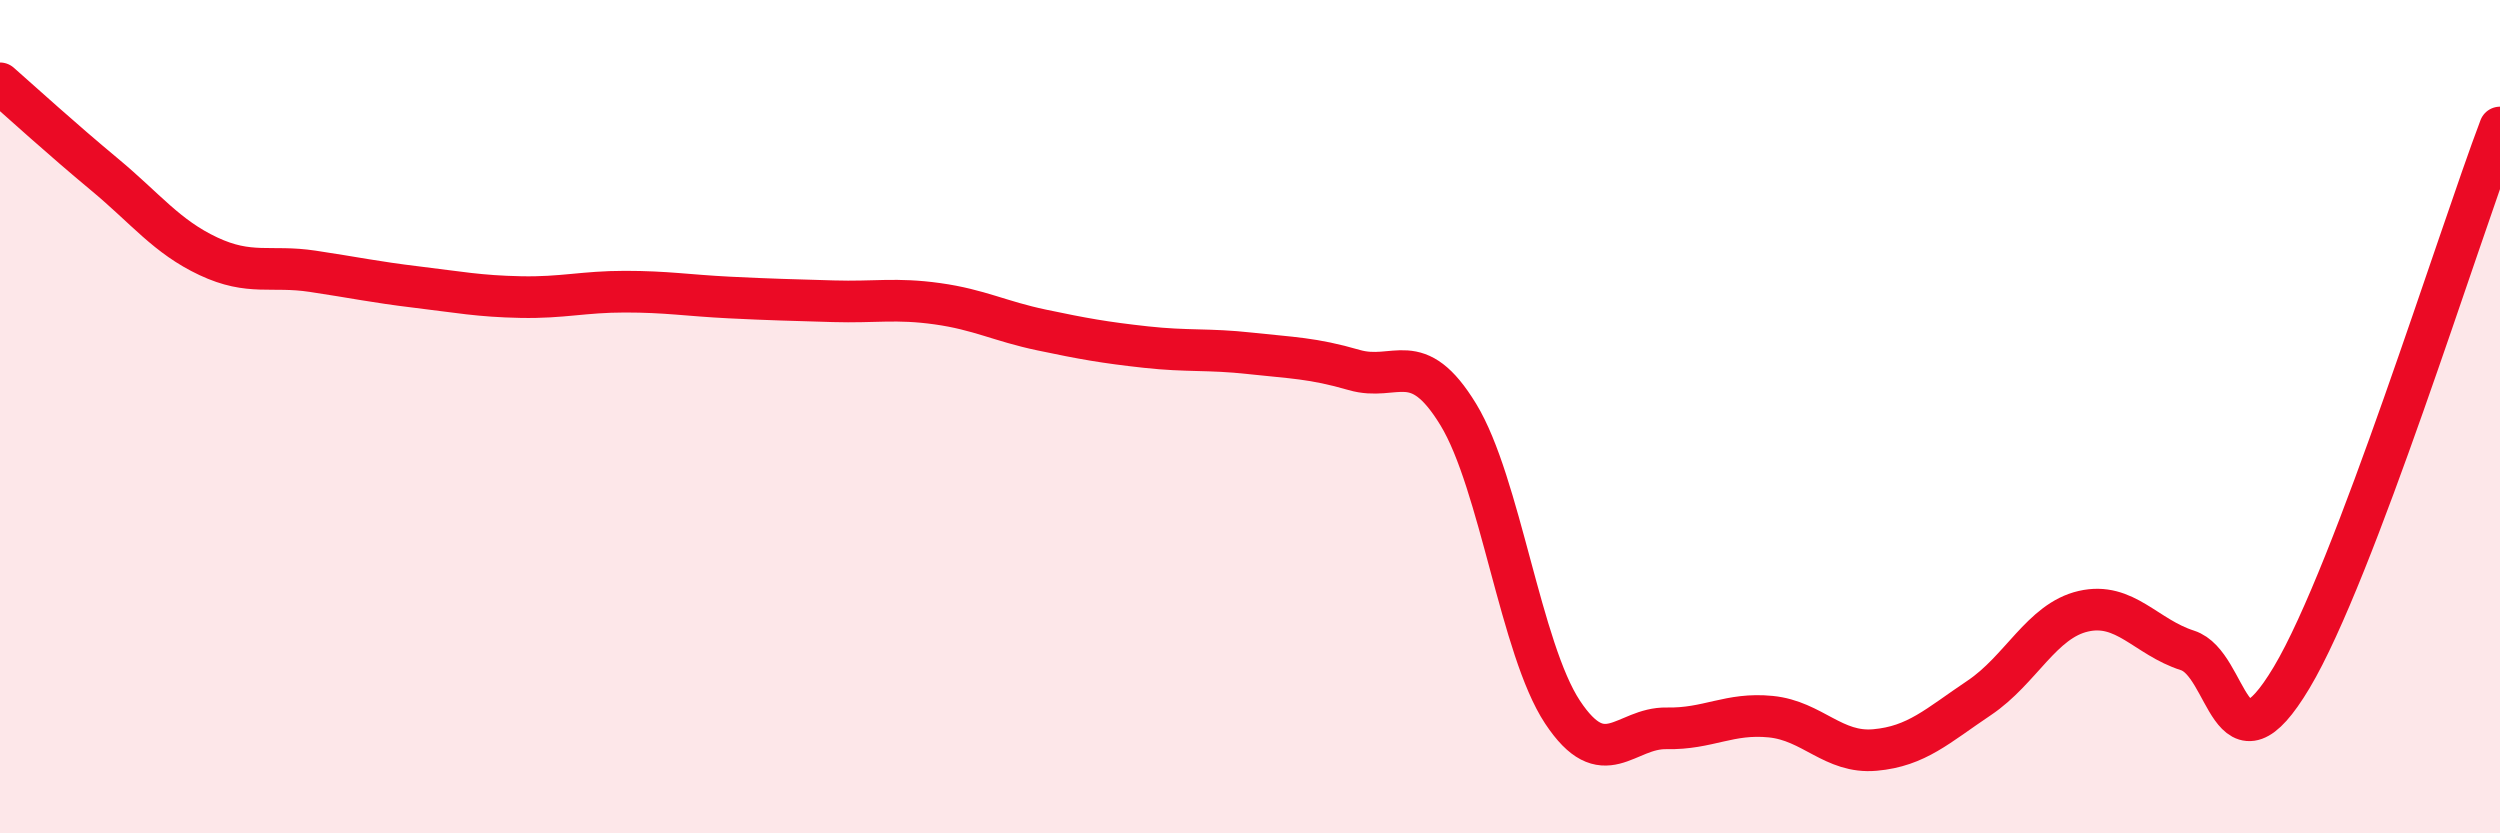
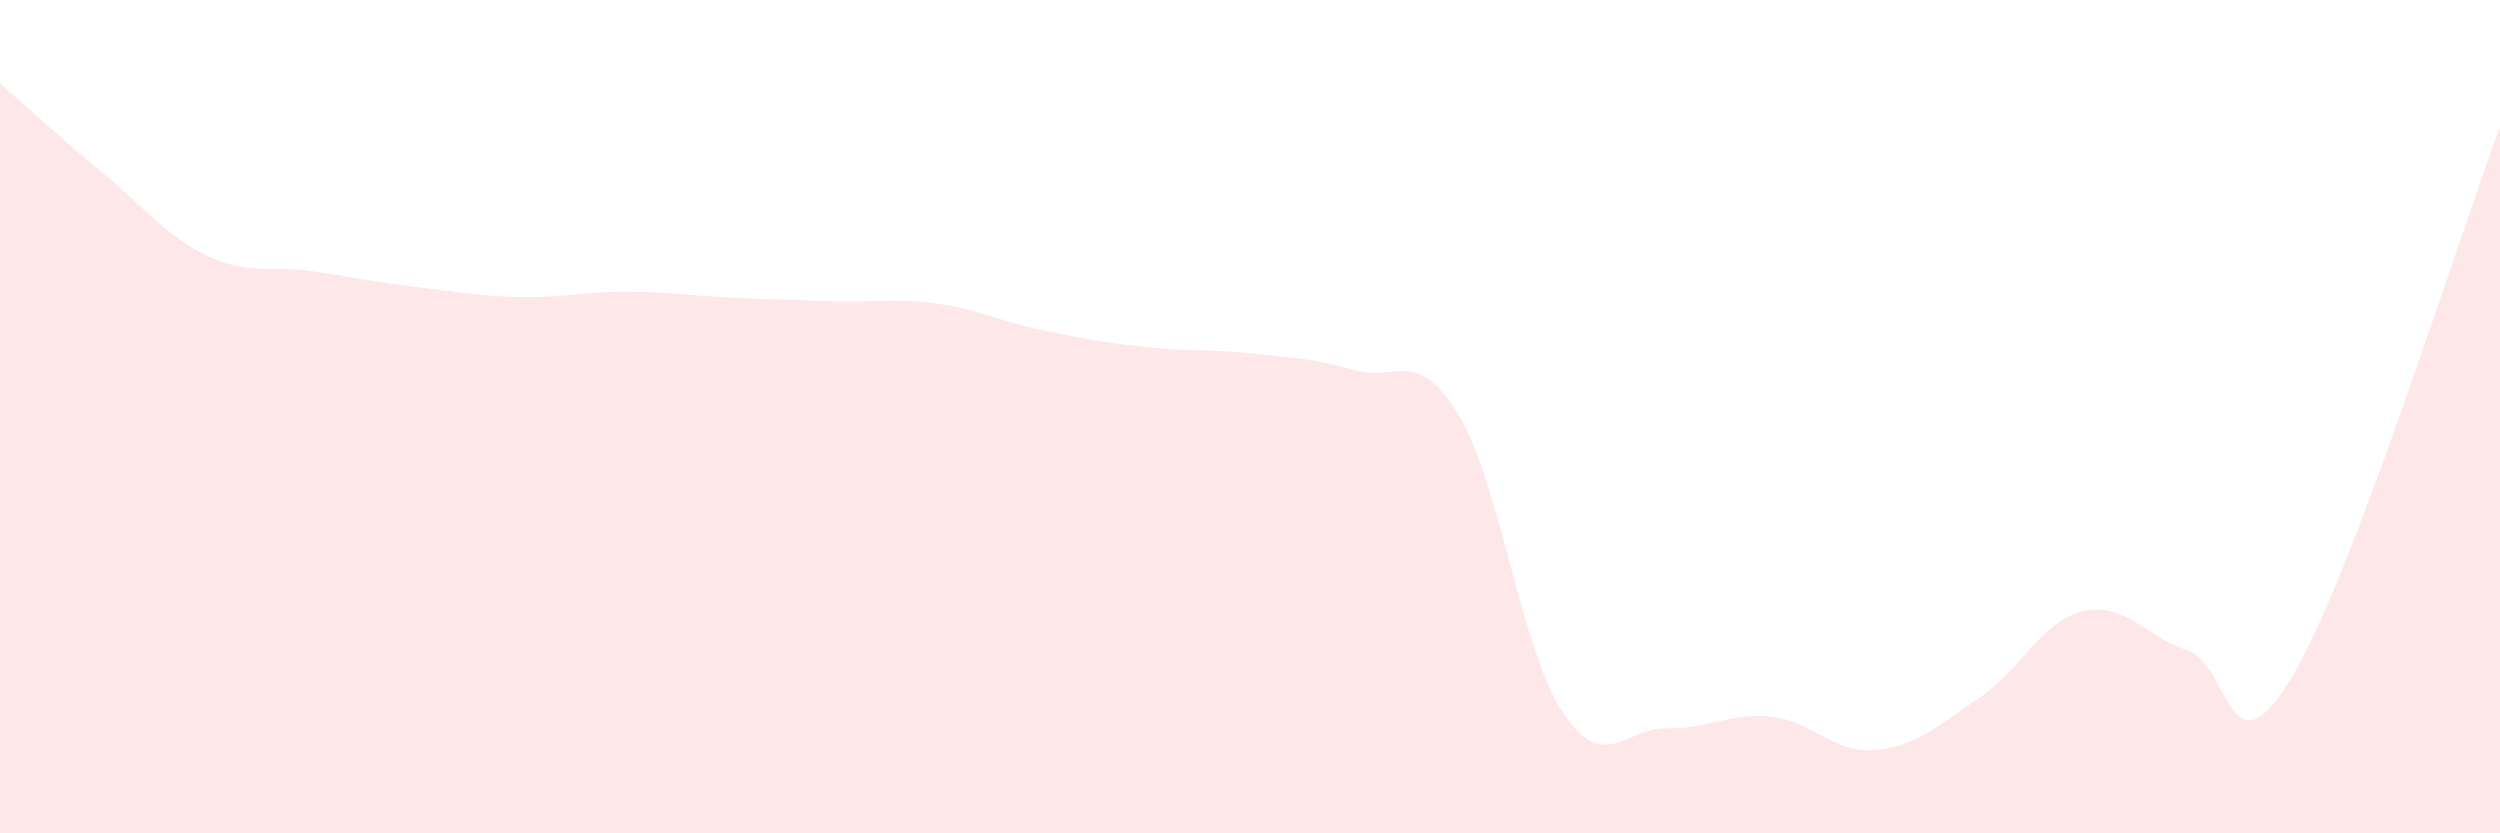
<svg xmlns="http://www.w3.org/2000/svg" width="60" height="20" viewBox="0 0 60 20">
  <path d="M 0,2 C 0.5,2.44 1.5,3.35 2.5,4.18 C 3.5,5.01 4,5.68 5,6.15 C 6,6.62 6.5,6.36 7.5,6.51 C 8.5,6.66 9,6.77 10,6.89 C 11,7.01 11.5,7.11 12.5,7.13 C 13.5,7.15 14,7 15,7 C 16,7 16.5,7.09 17.5,7.14 C 18.5,7.19 19,7.2 20,7.23 C 21,7.26 21.5,7.15 22.5,7.29 C 23.5,7.43 24,7.71 25,7.92 C 26,8.13 26.5,8.22 27.5,8.33 C 28.5,8.44 29,8.37 30,8.48 C 31,8.59 31.5,8.59 32.5,8.88 C 33.5,9.17 34,8.31 35,9.95 C 36,11.59 36.5,15.58 37.5,17.09 C 38.5,18.6 39,17.46 40,17.48 C 41,17.5 41.5,17.1 42.5,17.2 C 43.5,17.3 44,18.09 45,18 C 46,17.91 46.5,17.42 47.5,16.75 C 48.5,16.08 49,14.9 50,14.67 C 51,14.44 51.5,15.29 52.5,15.61 C 53.5,15.93 53.5,18.77 55,16.26 C 56.5,13.75 59,5.7 60,3.06L60 20L0 20Z" fill="#EB0A25" opacity="0.1" stroke-linecap="round" stroke-linejoin="round" />
-   <path d="M 0,2 C 0.5,2.44 1.5,3.35 2.5,4.18 C 3.5,5.01 4,5.68 5,6.15 C 6,6.62 6.5,6.36 7.5,6.51 C 8.5,6.66 9,6.77 10,6.89 C 11,7.01 11.5,7.11 12.5,7.13 C 13.5,7.15 14,7 15,7 C 16,7 16.5,7.09 17.5,7.14 C 18.5,7.19 19,7.2 20,7.23 C 21,7.26 21.5,7.15 22.5,7.29 C 23.5,7.43 24,7.71 25,7.92 C 26,8.13 26.5,8.22 27.5,8.33 C 28.5,8.44 29,8.37 30,8.48 C 31,8.59 31.5,8.59 32.5,8.88 C 33.5,9.17 34,8.31 35,9.95 C 36,11.59 36.5,15.58 37.5,17.09 C 38.5,18.6 39,17.46 40,17.48 C 41,17.5 41.5,17.1 42.5,17.2 C 43.5,17.3 44,18.09 45,18 C 46,17.91 46.5,17.42 47.5,16.75 C 48.5,16.08 49,14.9 50,14.67 C 51,14.44 51.5,15.29 52.5,15.61 C 53.5,15.93 53.5,18.77 55,16.26 C 56.5,13.75 59,5.7 60,3.06" stroke="#EB0A25" stroke-width="1" fill="none" stroke-linecap="round" stroke-linejoin="round" />
</svg>